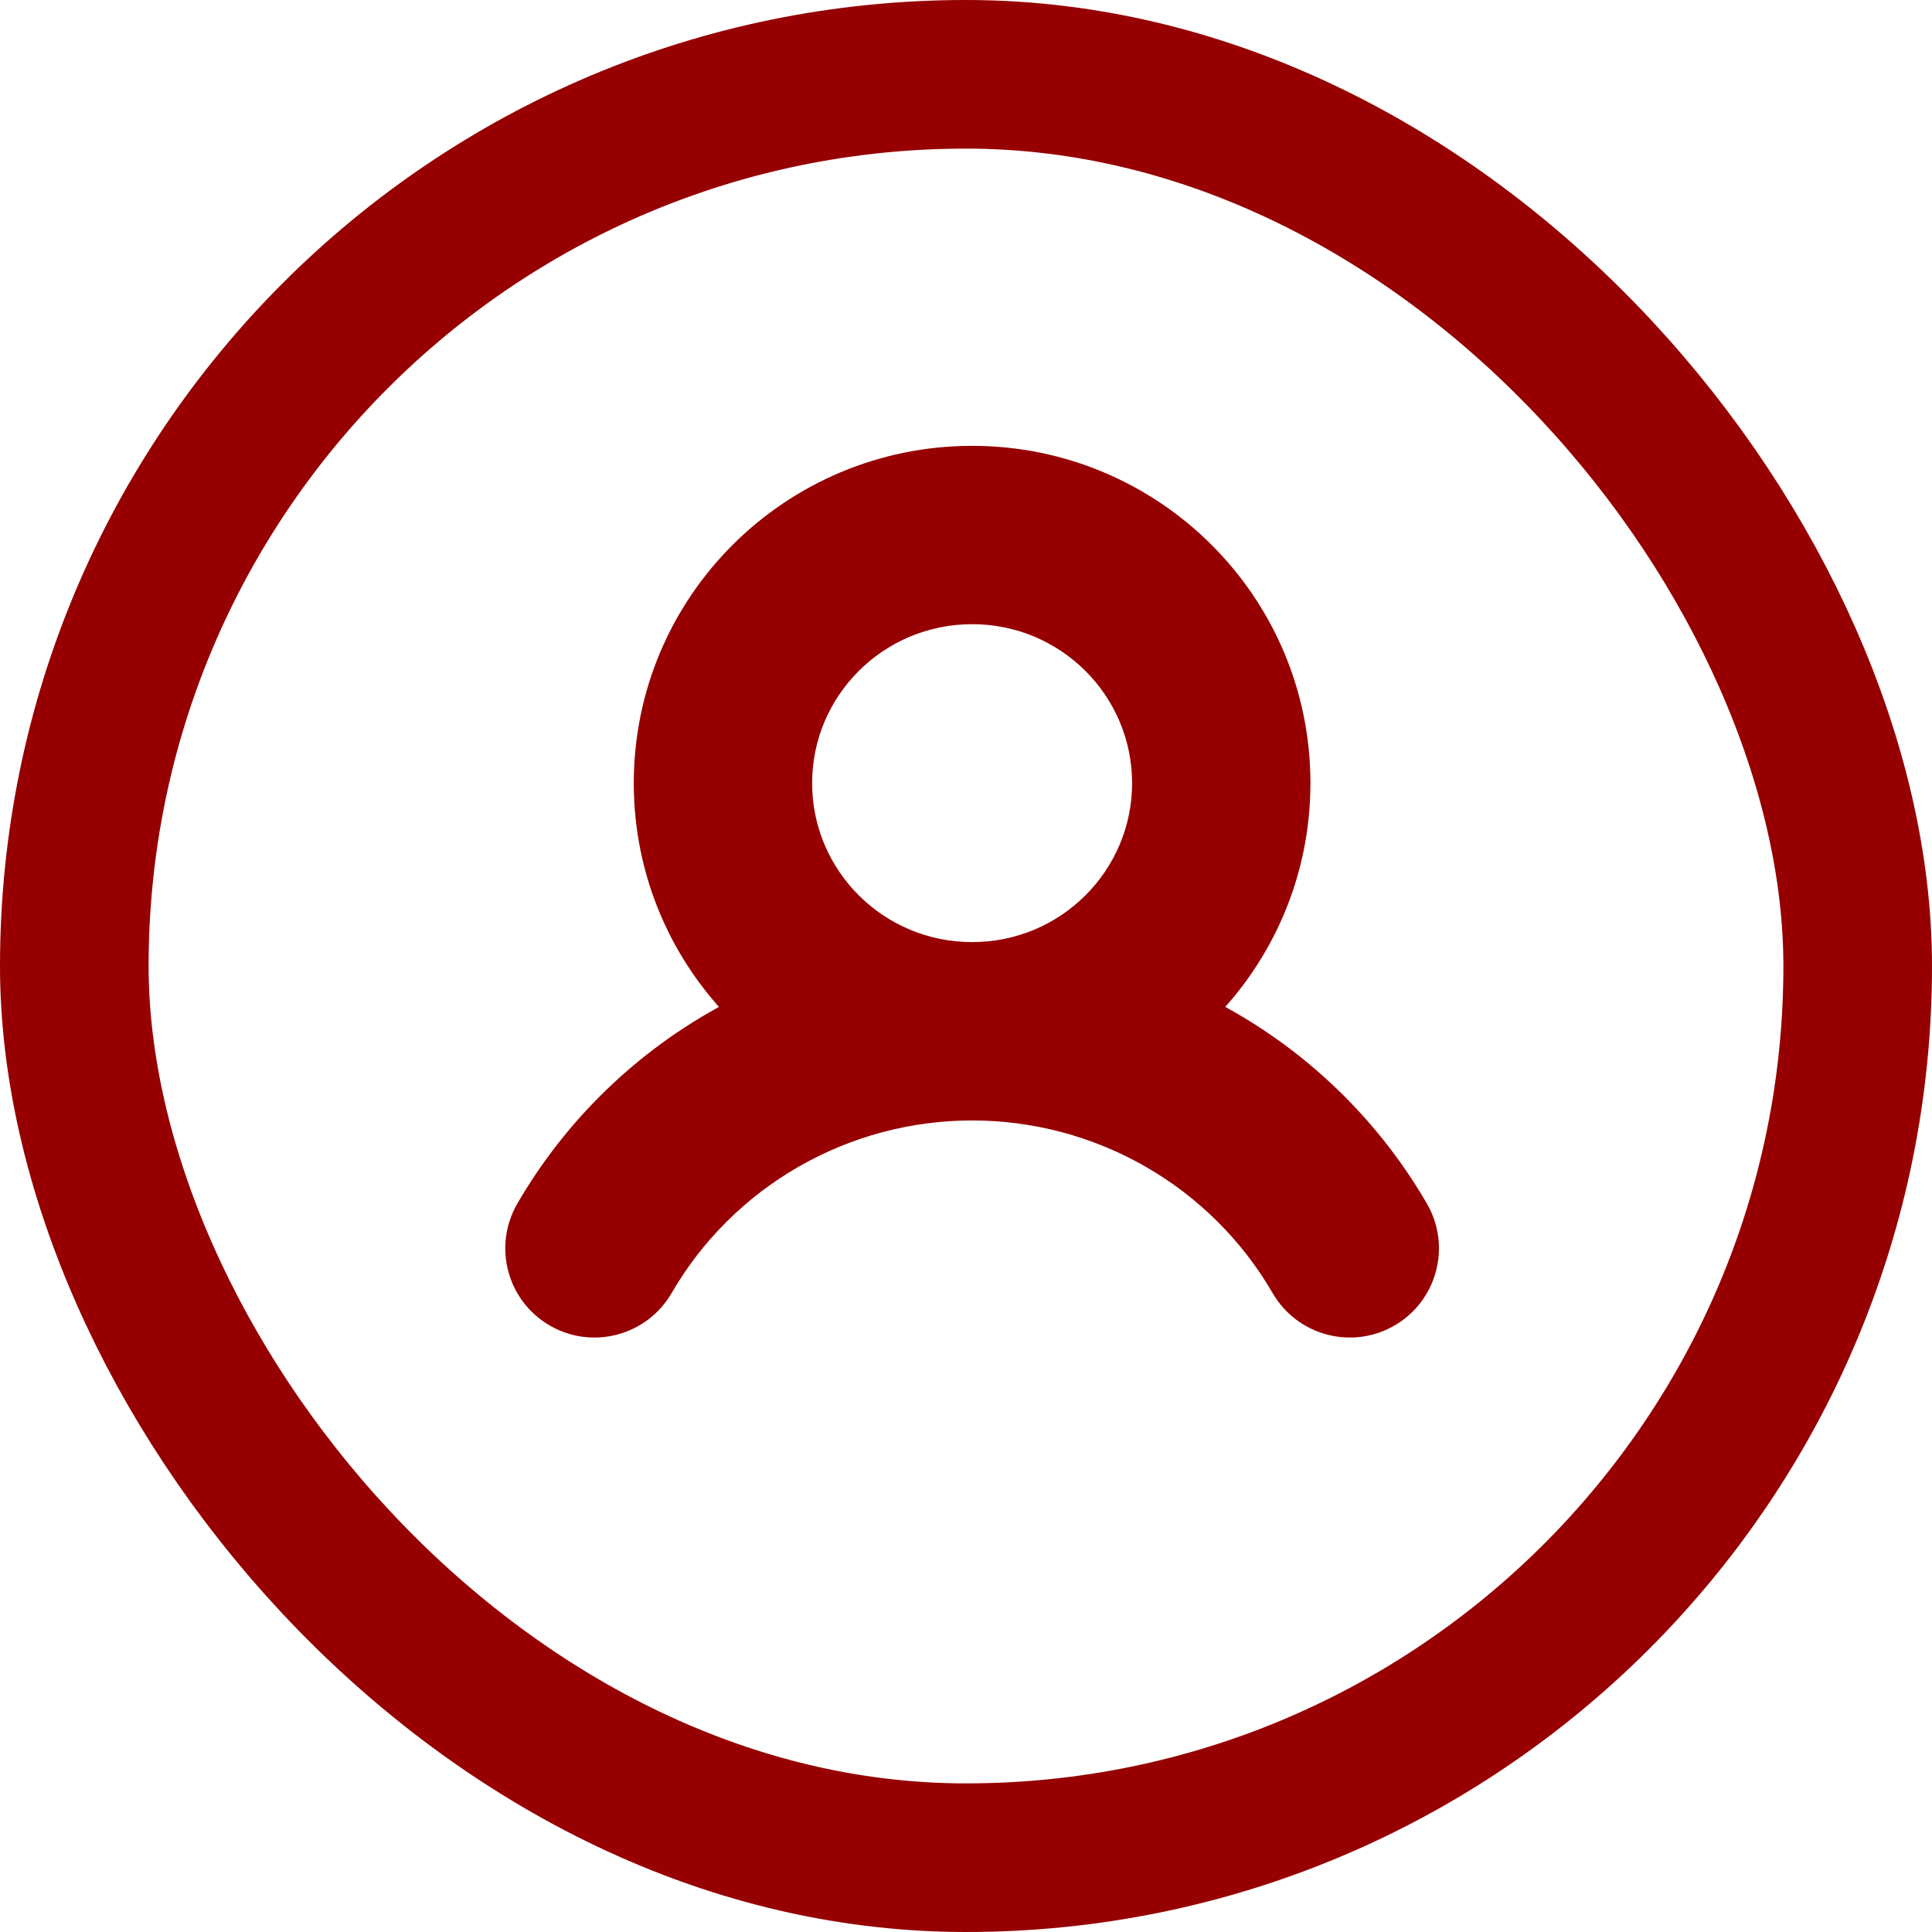
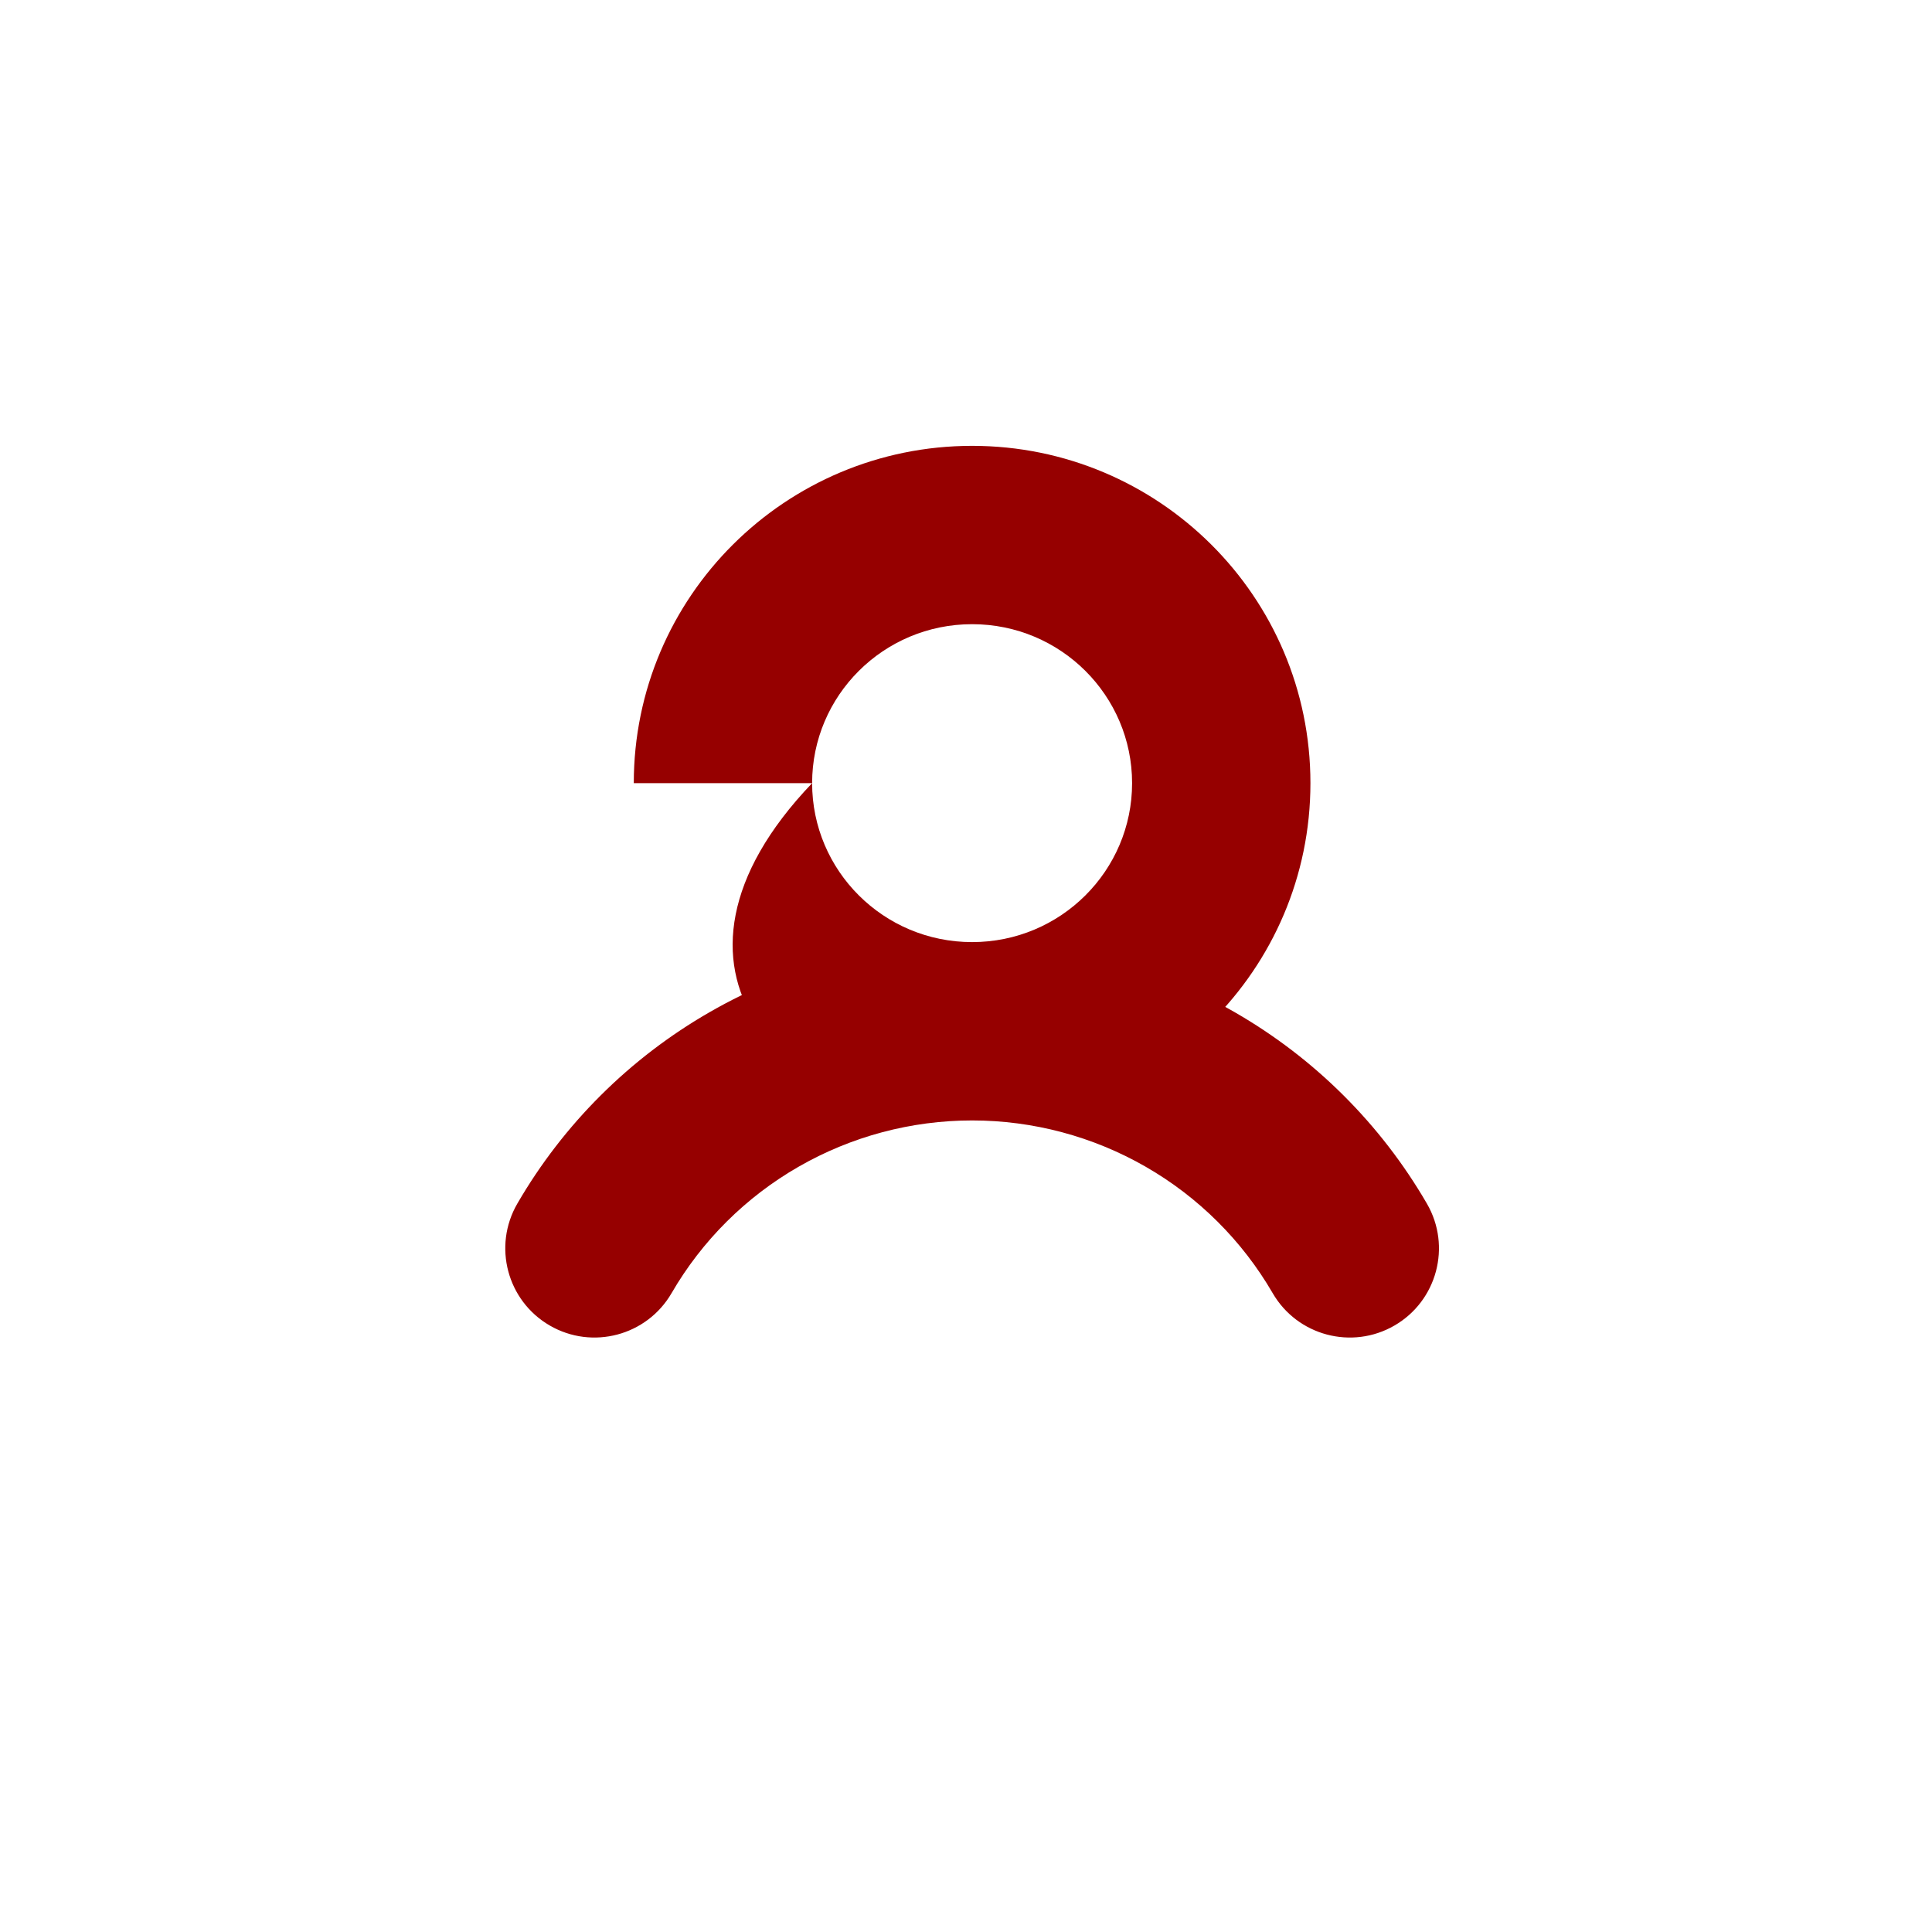
<svg xmlns="http://www.w3.org/2000/svg" width="65" height="65" viewBox="0 0 65 65" fill="none">
-   <rect x="2.5" y="2.5" width="60" height="60" rx="30" stroke="#960000" stroke-width="5" />
-   <path d="M17.405 40.494C16.574 41.928 17.061 43.763 18.495 44.595C19.928 45.426 21.764 44.938 22.595 43.505L17.405 40.494ZM42.817 43.505C43.648 44.938 45.484 45.426 46.917 44.595C48.35 43.764 48.838 41.928 48.007 40.495L42.817 43.505ZM38.088 26.348C38.088 29.29 35.69 31.696 32.706 31.696V37.696C38.98 37.696 44.088 32.627 44.088 26.348H38.088ZM32.706 31.696C29.722 31.696 27.323 29.29 27.323 26.348H21.323C21.323 32.627 26.431 37.696 32.706 37.696V31.696ZM27.323 26.348C27.323 23.406 29.722 21 32.706 21V15C26.431 15 21.323 20.069 21.323 26.348H27.323ZM32.706 21C35.69 21 38.088 23.406 38.088 26.348H44.088C44.088 20.069 38.98 15 32.706 15V21ZM22.595 43.505C23.618 41.741 25.091 40.274 26.866 39.254L23.876 34.052C21.19 35.596 18.958 37.817 17.405 40.494L22.595 43.505ZM26.866 39.254C28.641 38.234 30.655 37.696 32.706 37.696L32.706 31.696C29.607 31.696 26.561 32.508 23.876 34.052L26.866 39.254ZM32.706 37.696C34.757 37.696 36.771 38.234 38.546 39.254L41.536 34.052C38.85 32.509 35.805 31.696 32.706 31.696L32.706 37.696ZM38.546 39.254C40.321 40.274 41.793 41.741 42.817 43.505L48.007 40.495C46.454 37.818 44.222 35.596 41.536 34.052L38.546 39.254Z" fill="#960000" />
+   <path d="M17.405 40.494C16.574 41.928 17.061 43.763 18.495 44.595C19.928 45.426 21.764 44.938 22.595 43.505L17.405 40.494ZM42.817 43.505C43.648 44.938 45.484 45.426 46.917 44.595C48.35 43.764 48.838 41.928 48.007 40.495L42.817 43.505ZM38.088 26.348C38.088 29.29 35.69 31.696 32.706 31.696V37.696C38.98 37.696 44.088 32.627 44.088 26.348H38.088ZM32.706 31.696C29.722 31.696 27.323 29.29 27.323 26.348C21.323 32.627 26.431 37.696 32.706 37.696V31.696ZM27.323 26.348C27.323 23.406 29.722 21 32.706 21V15C26.431 15 21.323 20.069 21.323 26.348H27.323ZM32.706 21C35.69 21 38.088 23.406 38.088 26.348H44.088C44.088 20.069 38.98 15 32.706 15V21ZM22.595 43.505C23.618 41.741 25.091 40.274 26.866 39.254L23.876 34.052C21.19 35.596 18.958 37.817 17.405 40.494L22.595 43.505ZM26.866 39.254C28.641 38.234 30.655 37.696 32.706 37.696L32.706 31.696C29.607 31.696 26.561 32.508 23.876 34.052L26.866 39.254ZM32.706 37.696C34.757 37.696 36.771 38.234 38.546 39.254L41.536 34.052C38.85 32.509 35.805 31.696 32.706 31.696L32.706 37.696ZM38.546 39.254C40.321 40.274 41.793 41.741 42.817 43.505L48.007 40.495C46.454 37.818 44.222 35.596 41.536 34.052L38.546 39.254Z" fill="#960000" />
</svg>